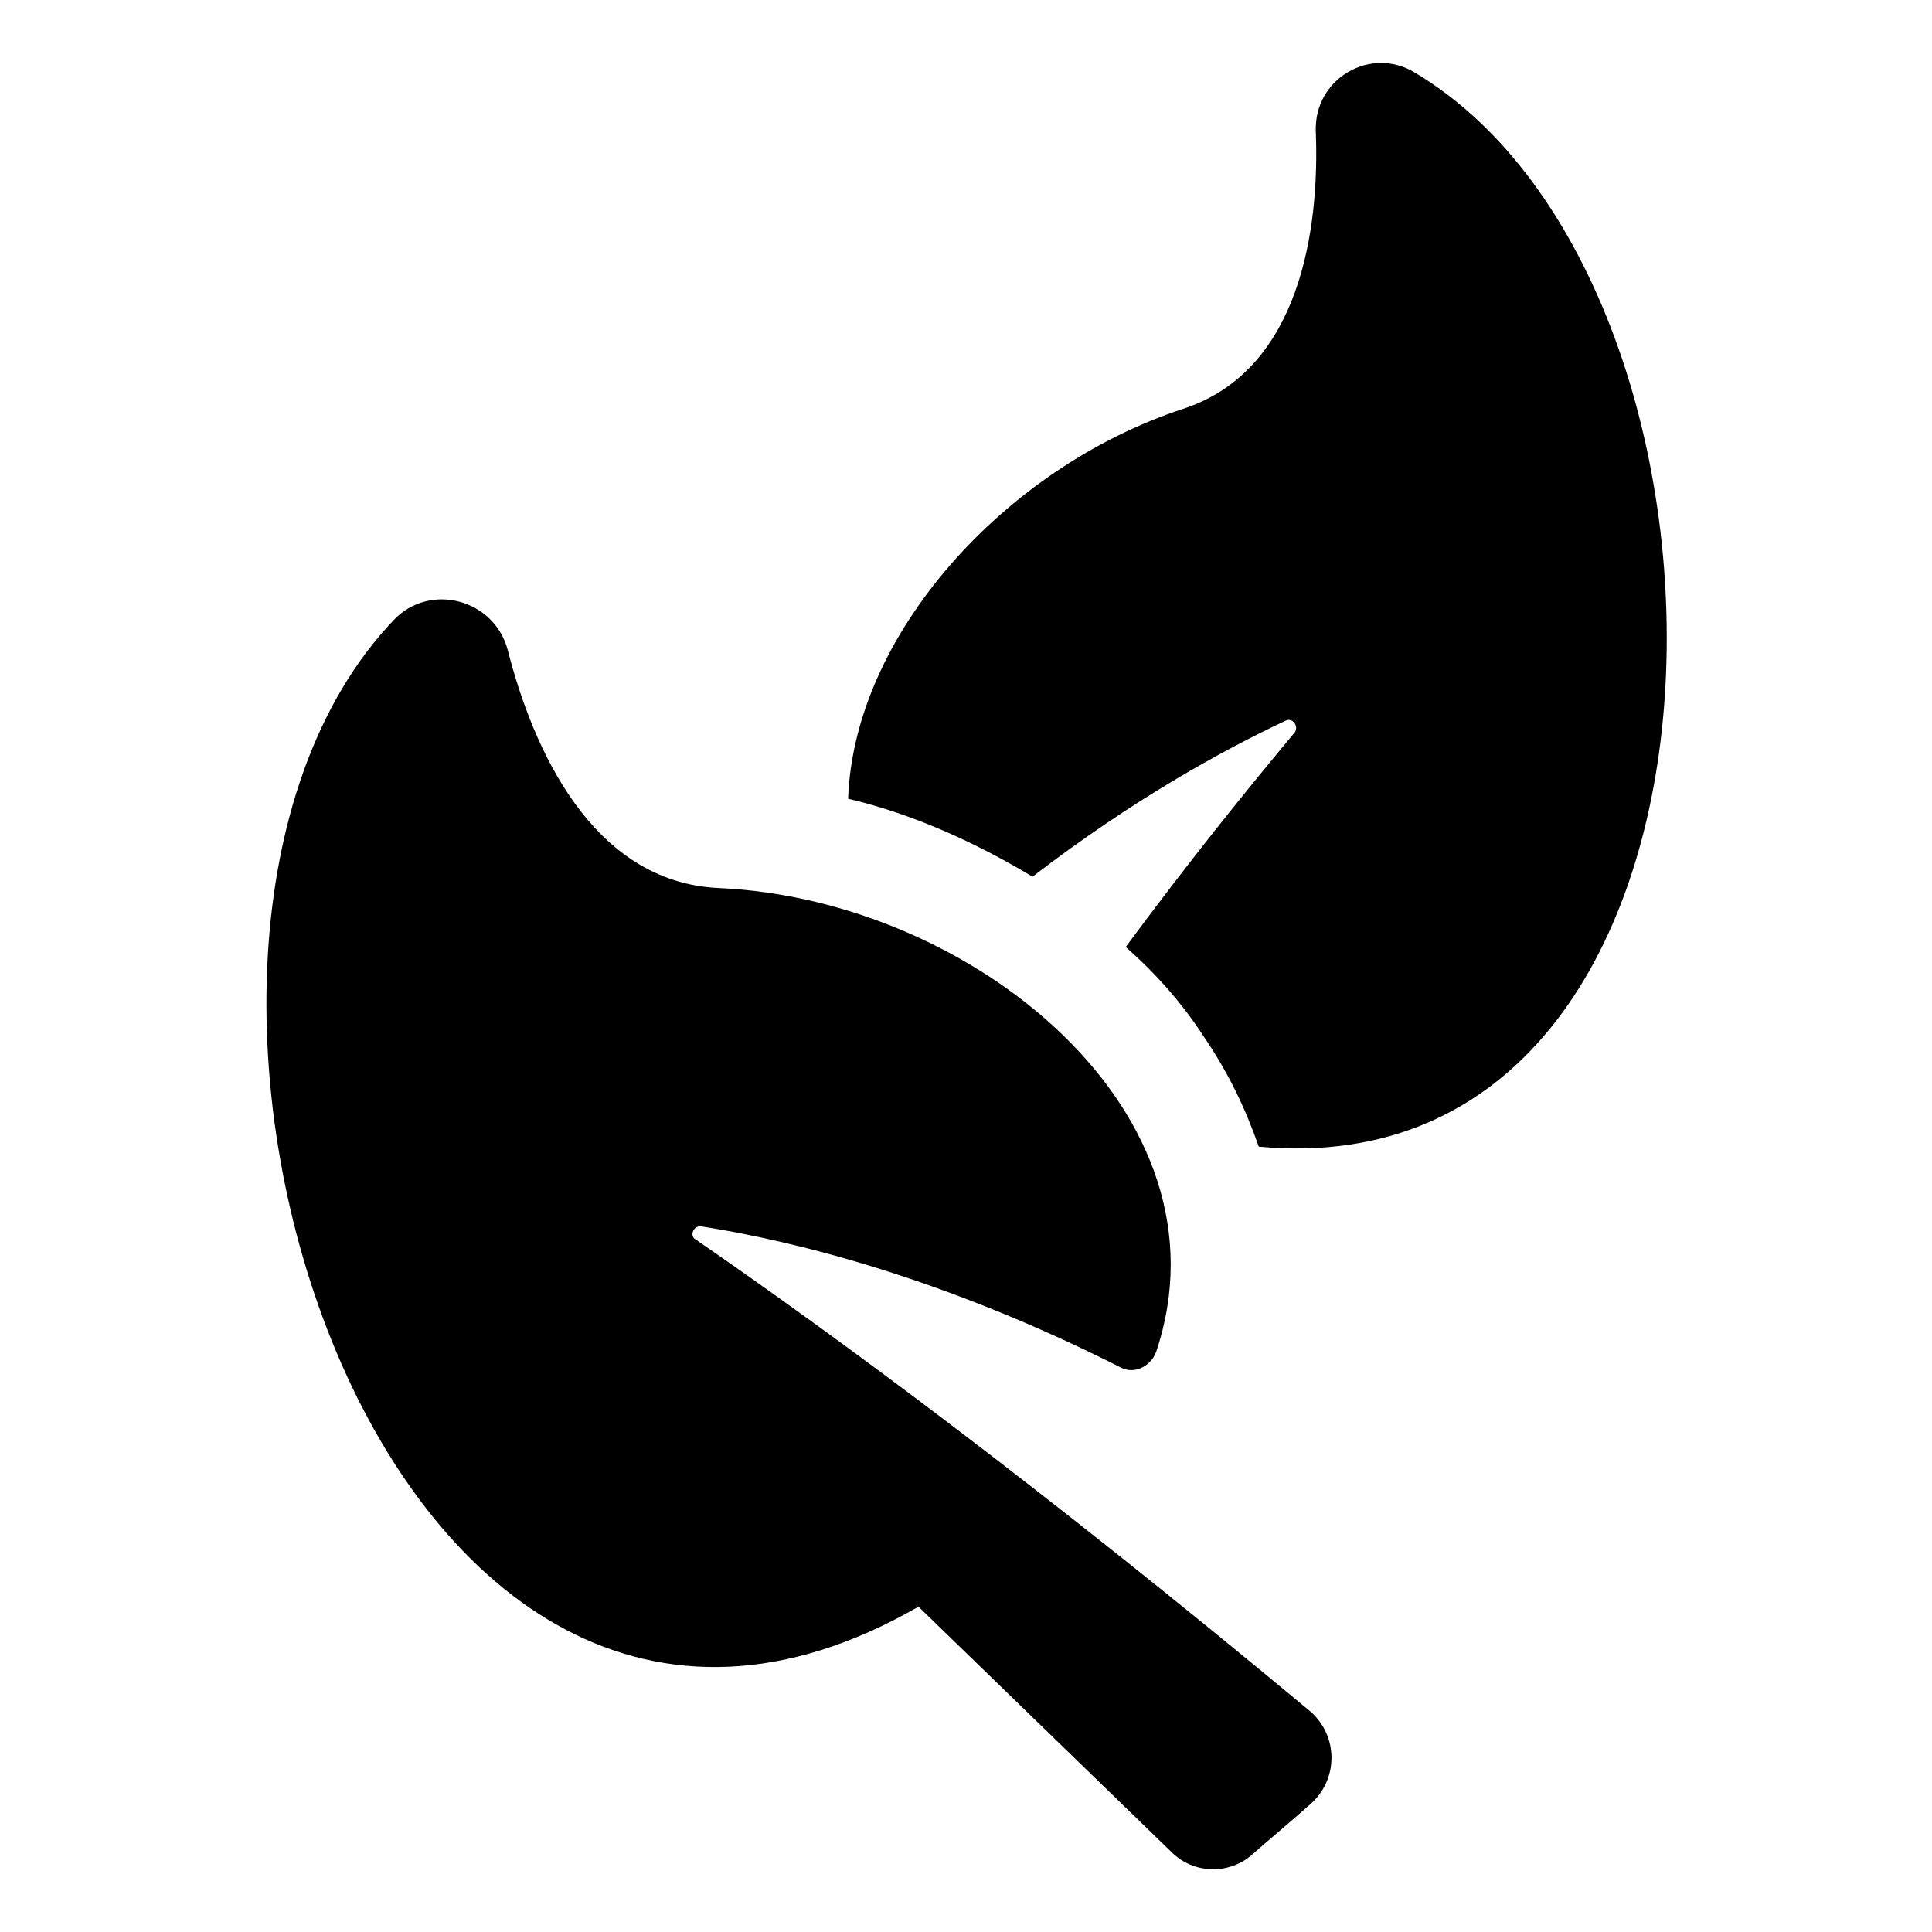
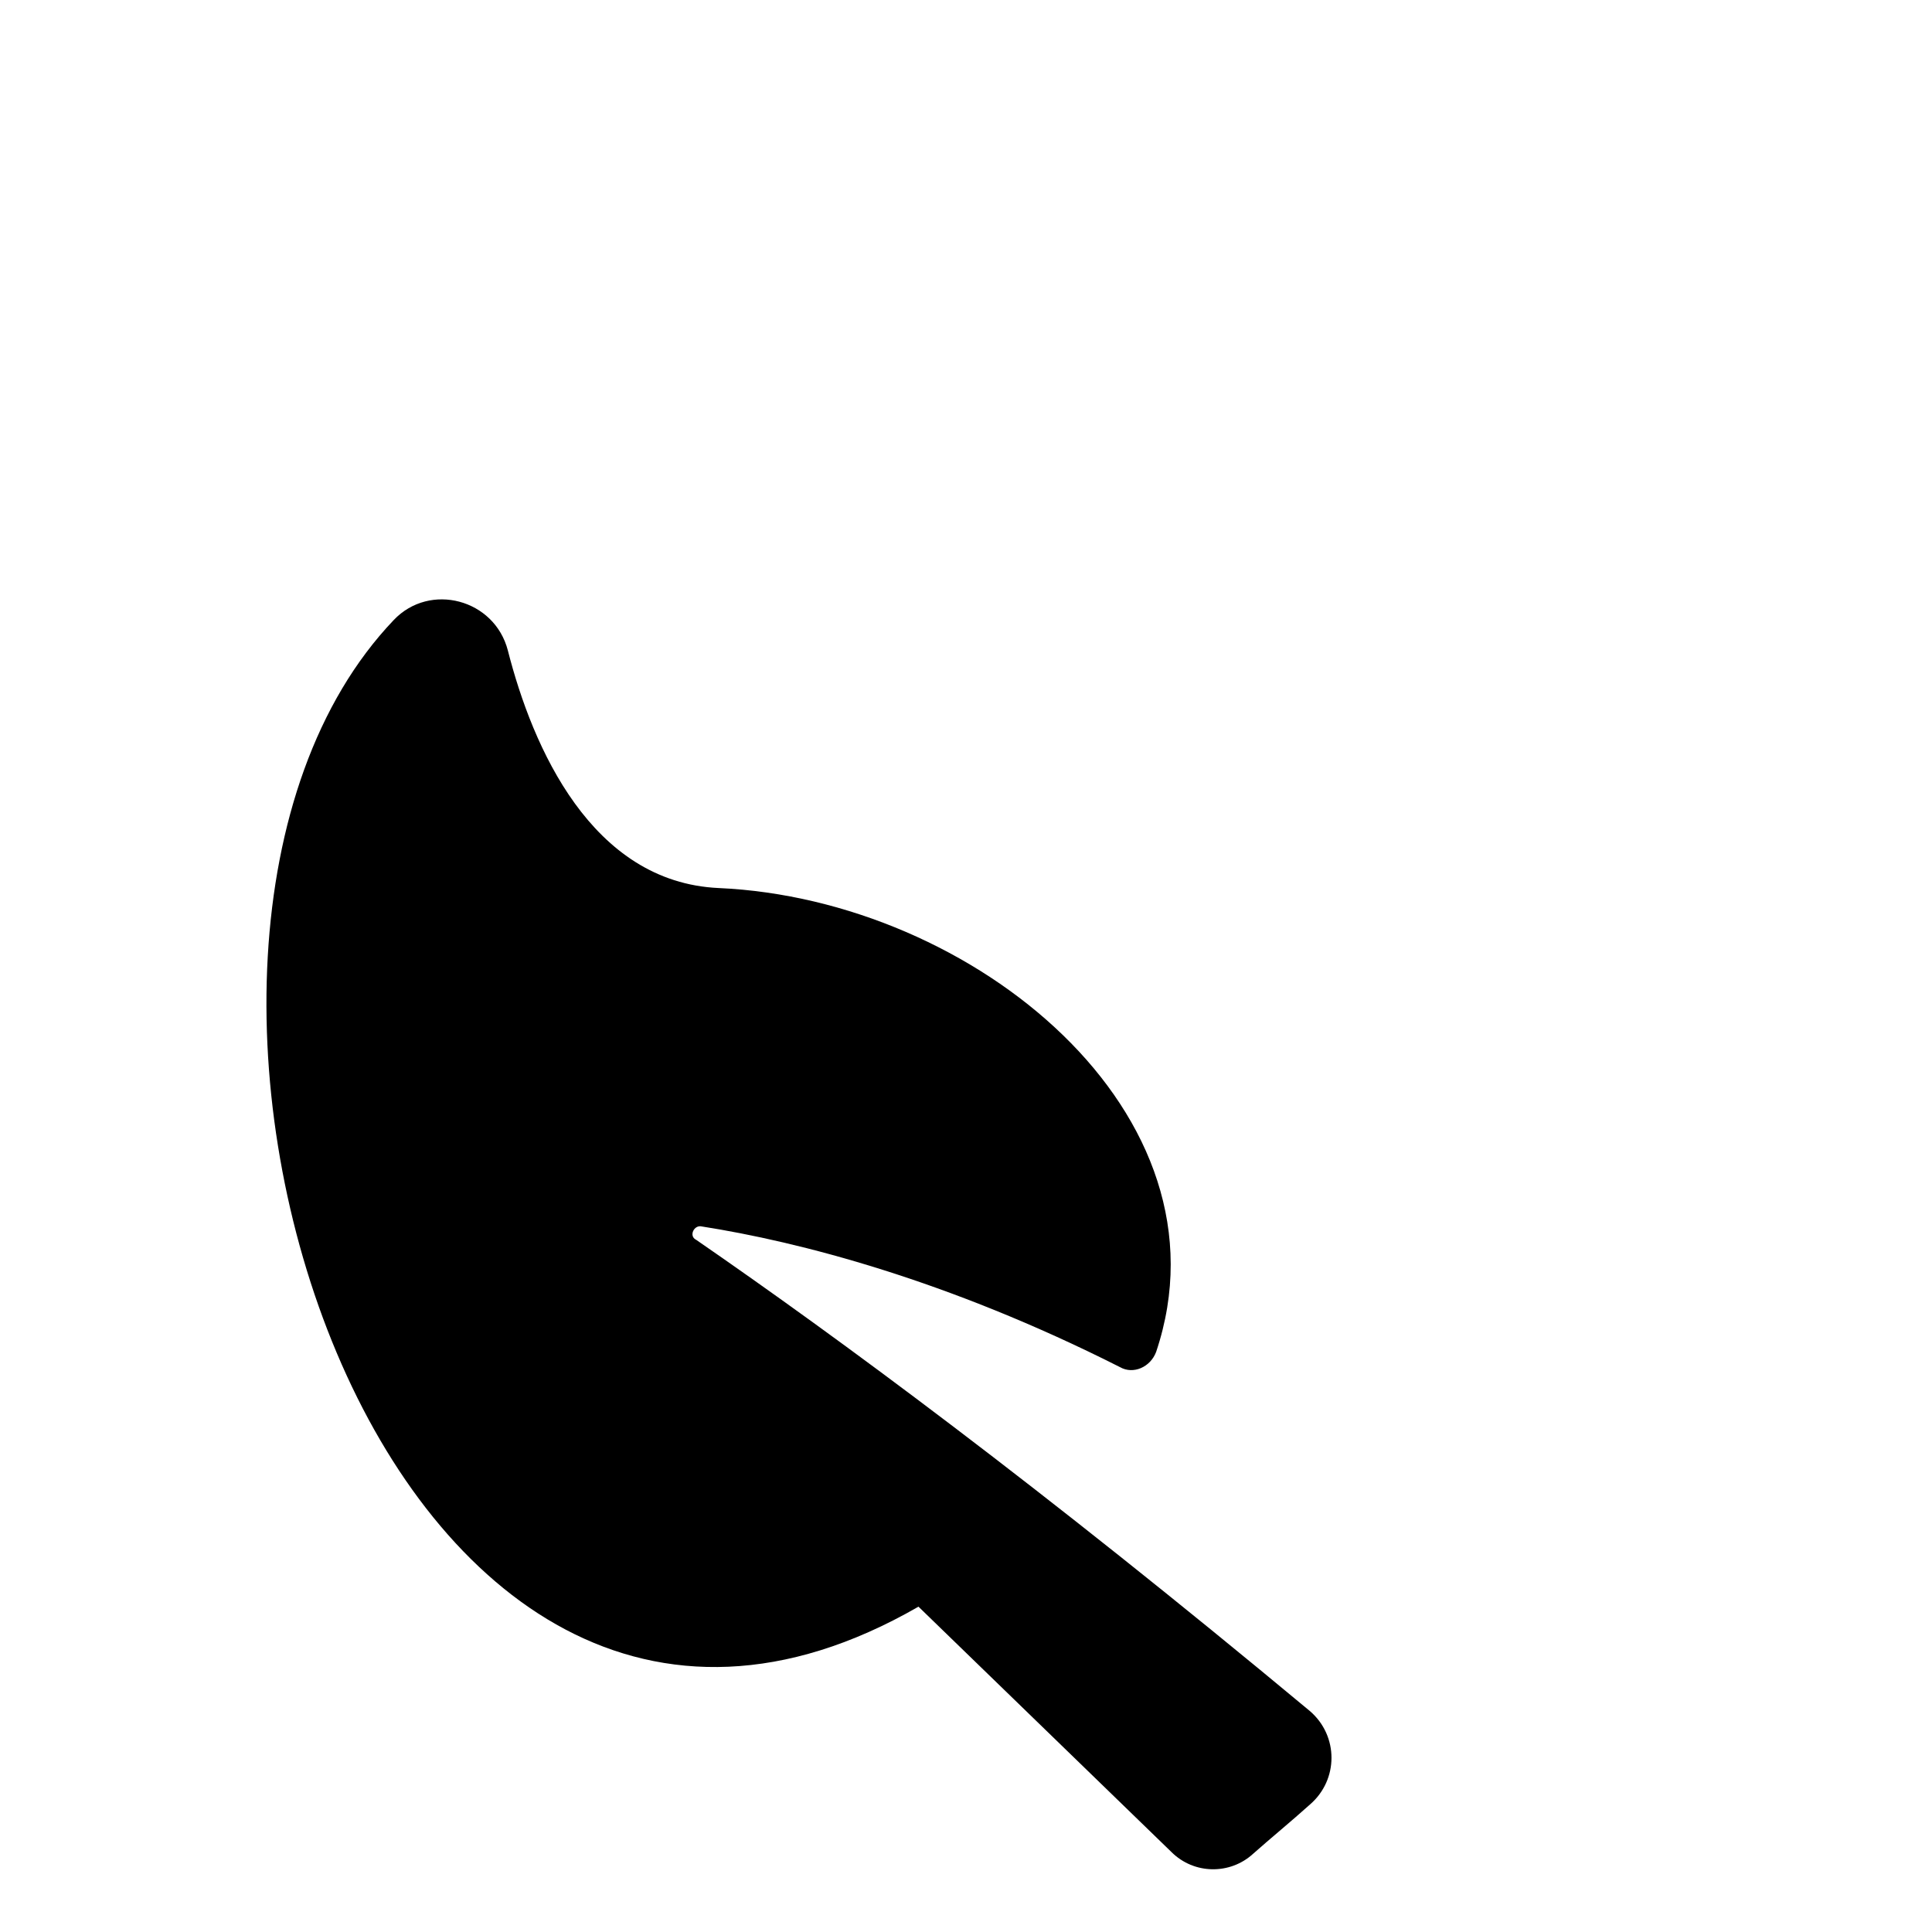
<svg xmlns="http://www.w3.org/2000/svg" fill="#000000" width="800px" height="800px" version="1.1" viewBox="144 144 512 512">
  <g>
-     <path d="m518.9 163.21c-11.586-7.055-26.703 1.512-26.199 15.617 1.008 25.695-4.031 63.48-35.266 73.555-47.359 15.621-87.16 59.957-88.672 103.29 17.129 4.031 33.754 11.586 48.871 20.656 26.199-20.152 49.879-33.25 67.008-41.312 2.016-1.008 3.527 1.512 2.519 3.023-12.594 15.113-27.711 33.754-44.84 56.93 8.062 7.055 15.113 15.113 20.656 23.68 6.551 9.574 11.082 19.145 14.609 29.223 135.52 12.594 137.04-227.73 41.312-284.66z" />
    <path d="m328.46 472.55c-2.016-1.008-0.504-4.031 1.512-3.527 25.695 4.031 64.992 14.105 110.84 37.281 3.527 2.016 8.062 0 9.574-4.031 21.16-62.977-48.367-119.91-115.88-122.93-33.754-1.512-49.375-37.281-55.922-62.977-3.527-13.602-20.656-18.137-30.23-8.062-83.133 87.164-3.531 343.6 139.05 261.48l67.008 64.992c6.047 6.047 15.617 6.047 21.664 0.504 4.535-4.031 10.078-8.566 15.113-13.098 7.559-6.551 7.559-18.137 0-24.688-72.043-59.953-125.45-99.25-162.73-124.95z" />
  </g>
</svg>